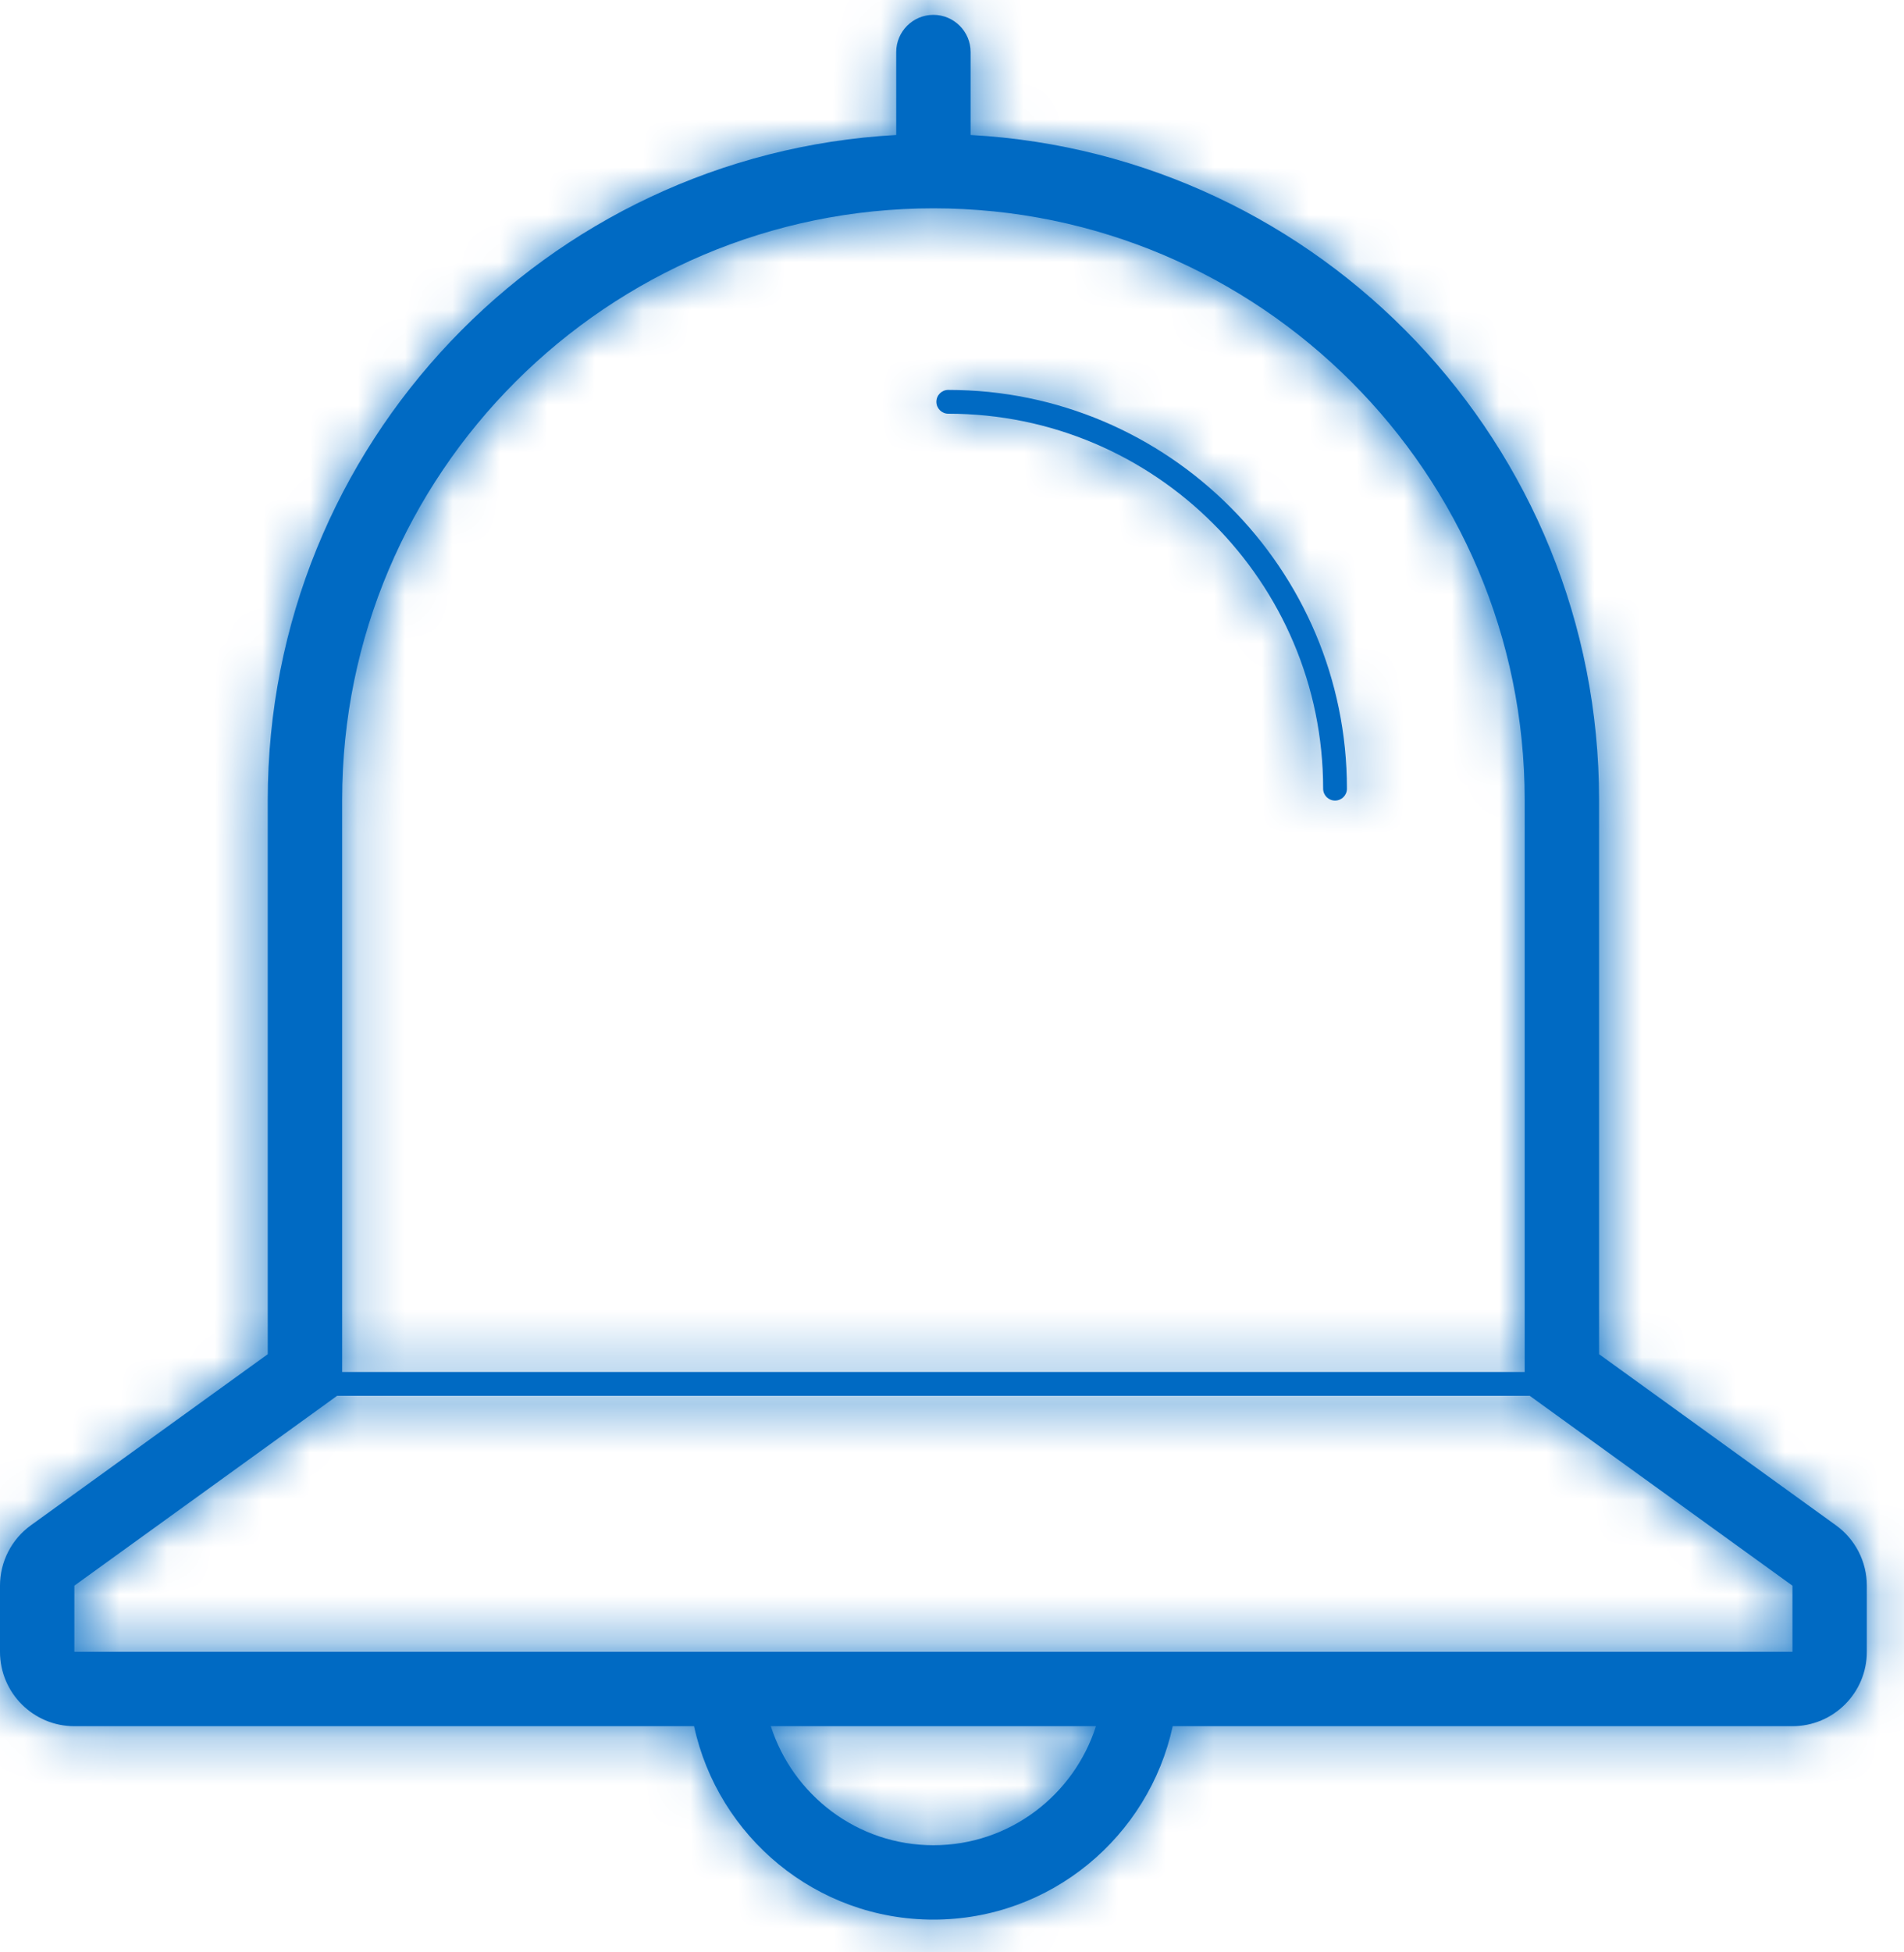
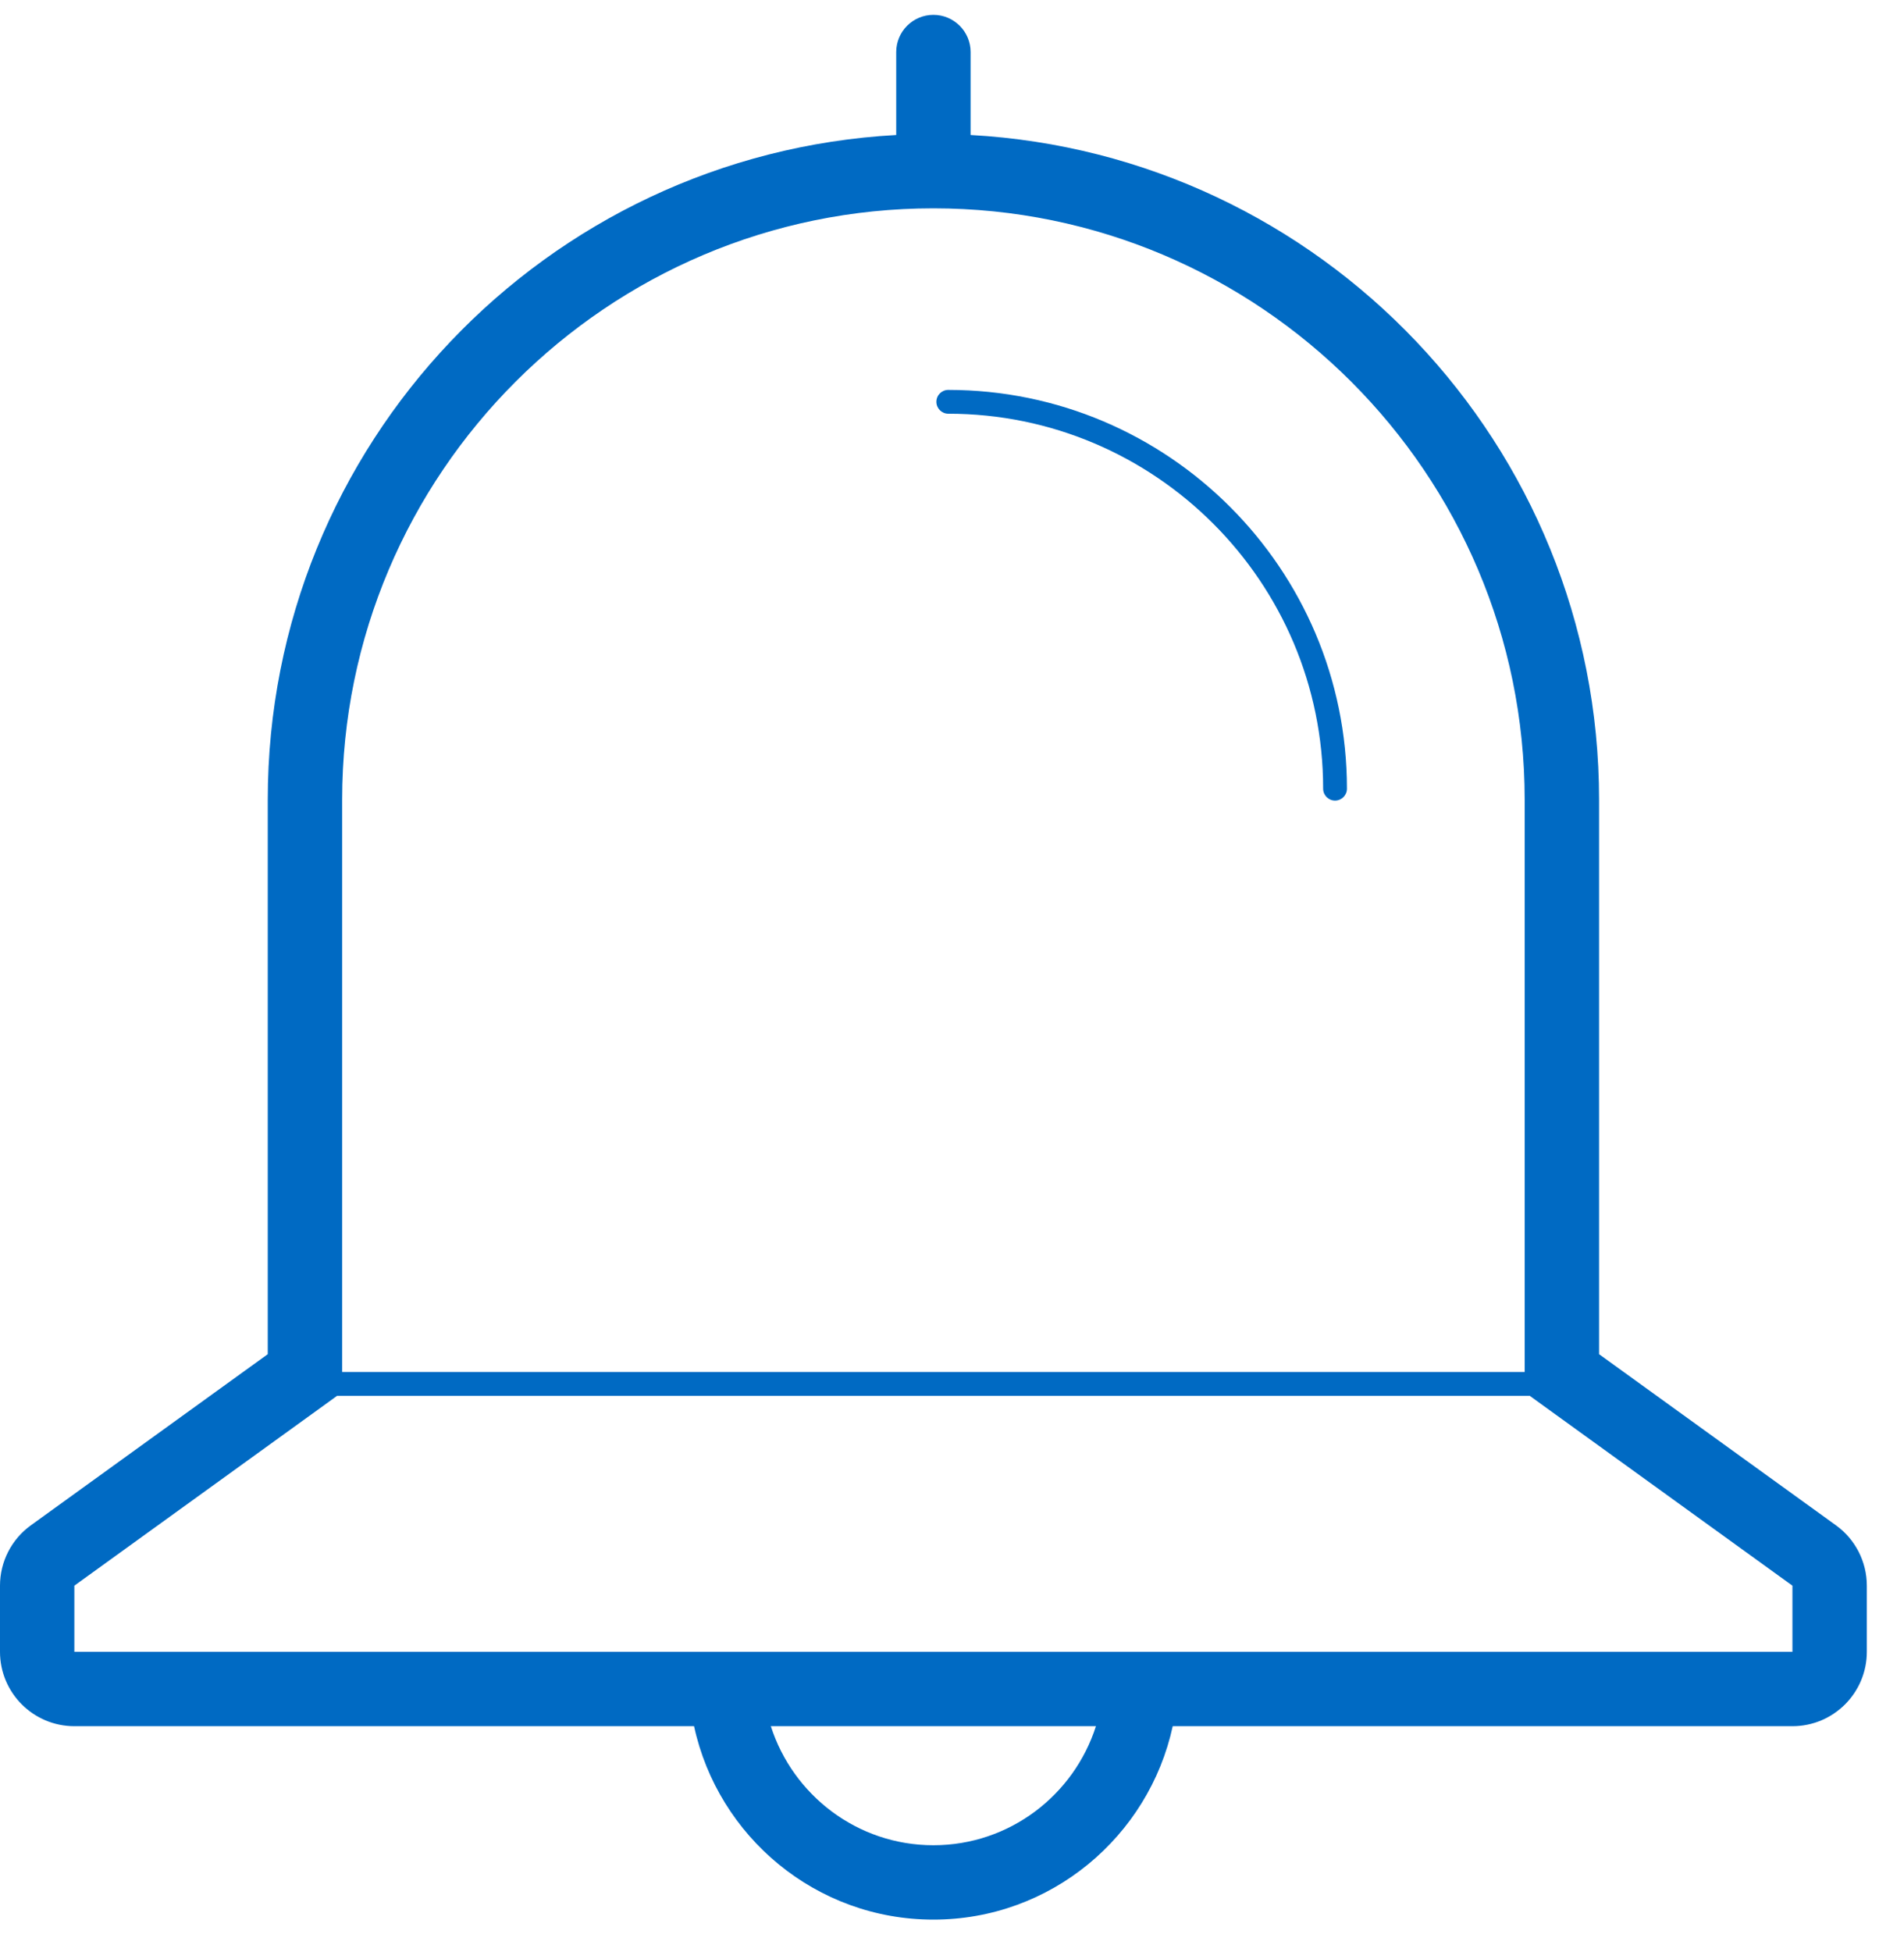
<svg xmlns="http://www.w3.org/2000/svg" width="40" height="41" viewBox="0 0 40 41" fill="none">
  <path fill-rule="evenodd" clip-rule="evenodd" d="M38.571 32.032L33.594 28.438V16.797C33.594 9.336 27.75 3.241 20.391 2.835V1.094C20.391 0.662 20.041 0.312 19.609 0.312C19.178 0.312 18.828 0.662 18.828 1.094V2.835C11.468 3.241 5.625 9.336 5.625 16.797V28.438L0.648 32.032C0.241 32.326 -2.77873e-05 32.797 2.40312e-09 33.299V34.688C2.40312e-09 35.55 0.7 36.25 1.562 36.25H14.581C15.084 38.568 17.142 40.312 19.609 40.312C22.076 40.312 24.134 38.568 24.637 36.25H37.656C38.519 36.25 39.219 35.55 39.219 34.688V33.299C39.219 32.797 38.978 32.326 38.571 32.032ZM7.188 28.438V16.797C7.188 9.947 12.76 4.375 19.609 4.375C26.459 4.375 32.031 9.947 32.031 16.797V28.812H7.188V28.438ZM16.194 36.25C16.658 37.697 18.01 38.75 19.609 38.75C21.209 38.75 22.561 37.697 23.024 36.25H16.194ZM37.656 34.688H1.562V33.299L6.54 29.704L7.082 29.312H32.137L32.679 29.704L37.656 33.299V34.688ZM28.047 16.812C28.185 16.812 28.297 16.701 28.297 16.562C28.297 11.945 24.54 8.188 19.922 8.188C19.784 8.188 19.672 8.299 19.672 8.438C19.672 8.576 19.784 8.688 19.922 8.688C24.264 8.688 27.797 12.22 27.797 16.562C27.797 16.701 27.909 16.812 28.047 16.812Z" fill="#006AC3" />
  <mask id="mask0" mask-type="alpha" maskUnits="userSpaceOnUse" x="0" y="0" width="40" height="41">
    <path fill-rule="evenodd" clip-rule="evenodd" d="M38.571 32.032L33.594 28.438V16.797C33.594 9.336 27.75 3.241 20.391 2.835V1.094C20.391 0.662 20.041 0.312 19.609 0.312C19.178 0.312 18.828 0.662 18.828 1.094V2.835C11.468 3.241 5.625 9.336 5.625 16.797V28.438L0.648 32.032C0.241 32.326 -2.77873e-05 32.797 2.40312e-09 33.299V34.688C2.40312e-09 35.55 0.7 36.25 1.562 36.25H14.581C15.084 38.568 17.142 40.312 19.609 40.312C22.076 40.312 24.134 38.568 24.637 36.25H37.656C38.519 36.25 39.219 35.55 39.219 34.688V33.299C39.219 32.797 38.978 32.326 38.571 32.032ZM7.188 28.438V16.797C7.188 9.947 12.76 4.375 19.609 4.375C26.459 4.375 32.031 9.947 32.031 16.797V28.812H7.188V28.438ZM16.194 36.25C16.658 37.697 18.01 38.75 19.609 38.75C21.209 38.75 22.561 37.697 23.024 36.25H16.194ZM37.656 34.688H1.562V33.299L6.54 29.704L7.082 29.312H32.137L32.679 29.704L37.656 33.299V34.688ZM28.047 16.812C28.185 16.812 28.297 16.701 28.297 16.562C28.297 11.945 24.54 8.188 19.922 8.188C19.784 8.188 19.672 8.299 19.672 8.438C19.672 8.576 19.784 8.688 19.922 8.688C24.264 8.688 27.797 12.22 27.797 16.562C27.797 16.701 27.909 16.812 28.047 16.812Z" fill="white" />
  </mask>
  <g mask="url(#mask0)">
-     <rect width="360" height="48" rx="4" fill="#006AC3" />
-   </g>
+     </g>
</svg>